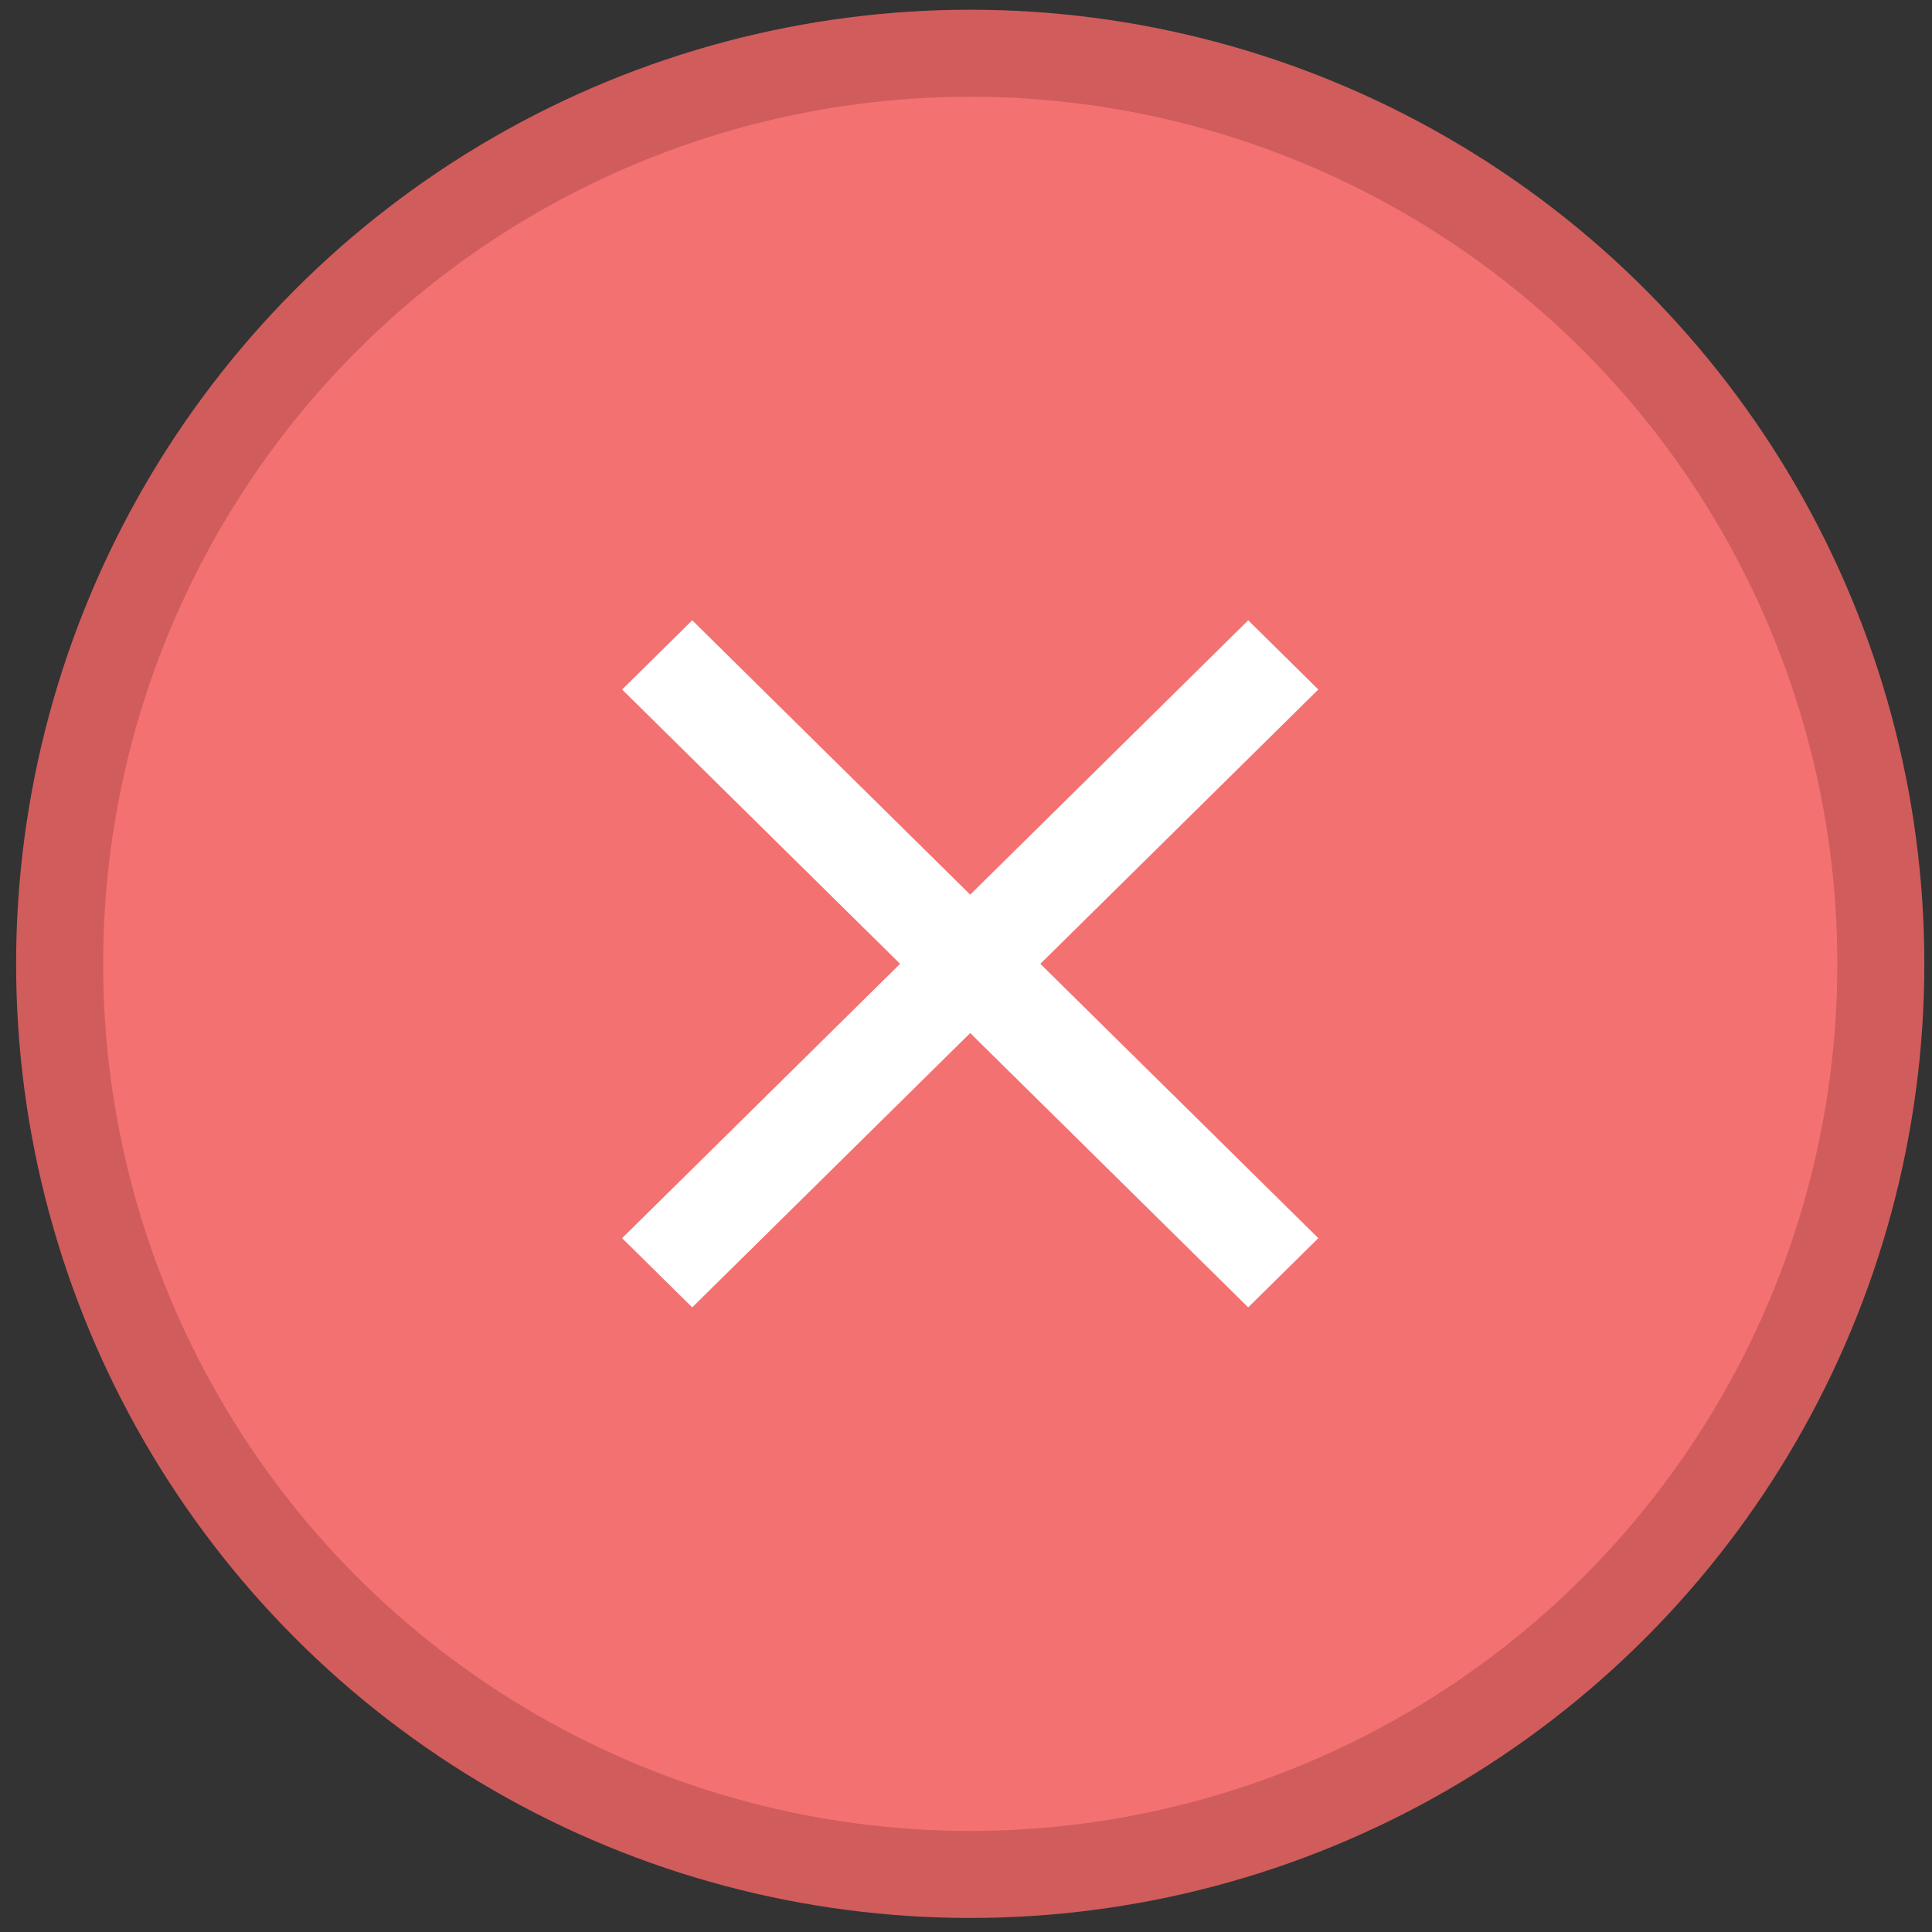
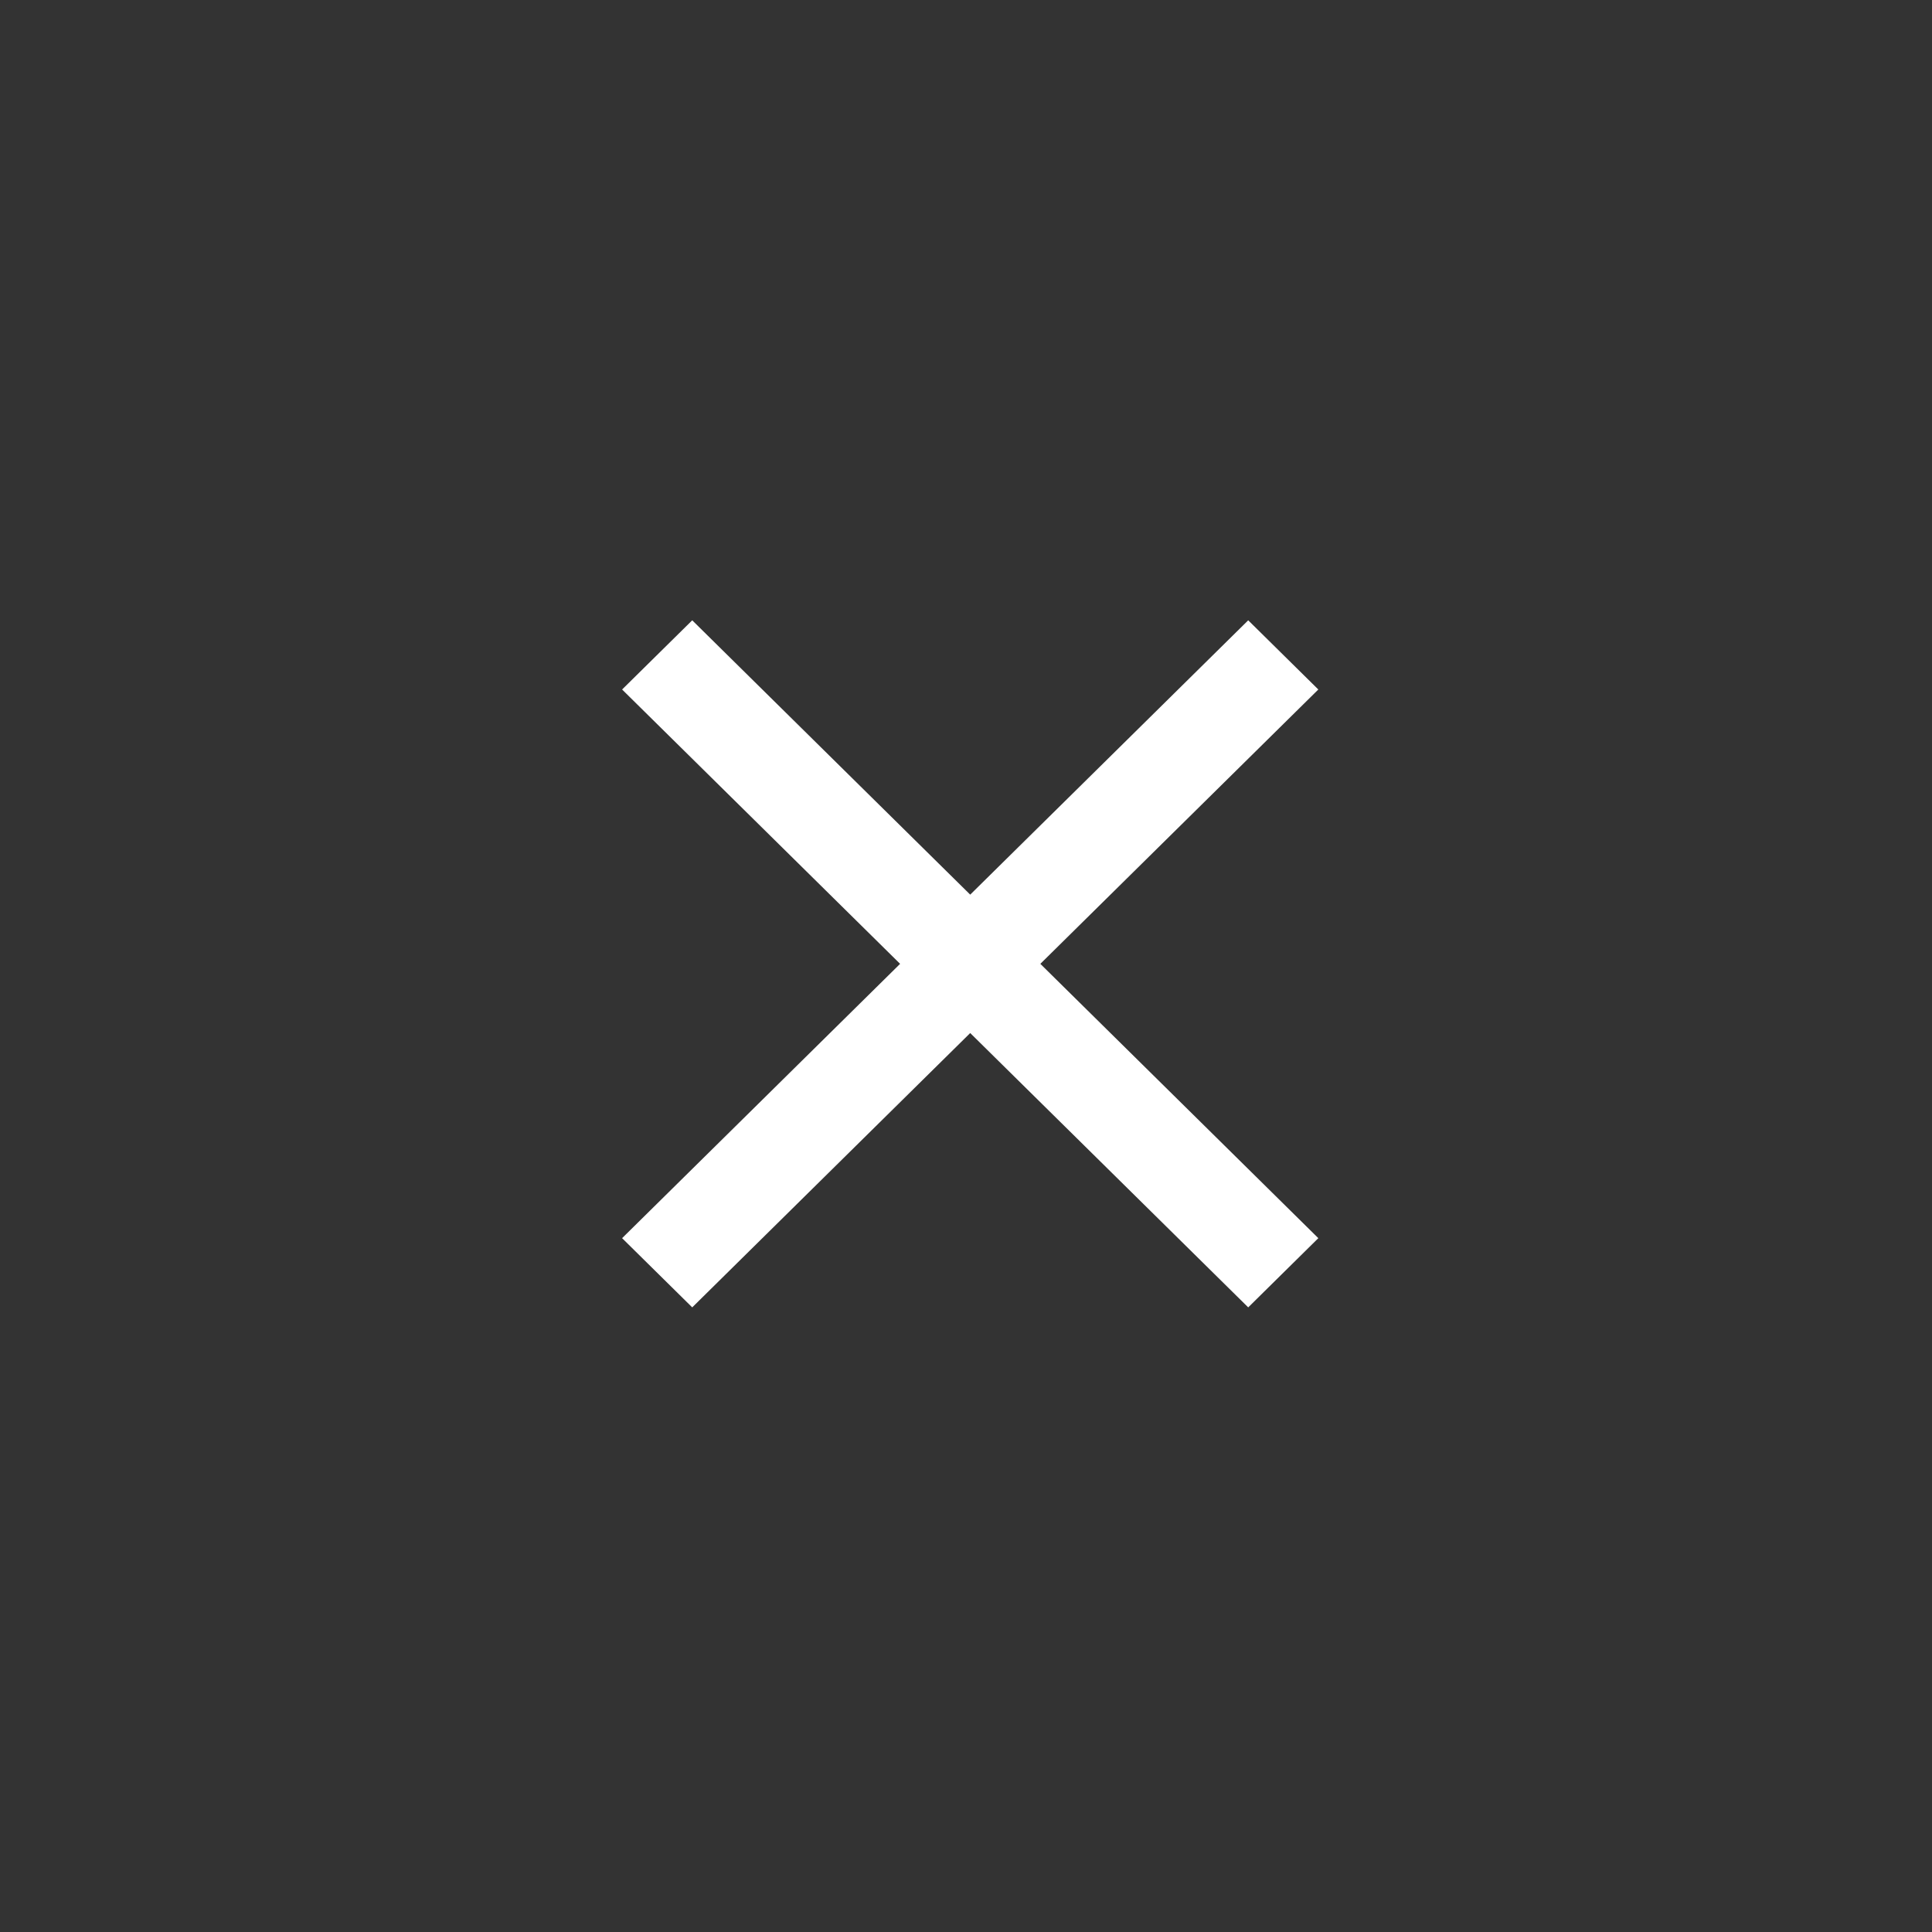
<svg xmlns="http://www.w3.org/2000/svg" width="111" height="111" viewBox="0 0 111 111" fill="none">
  <rect x="0" y="0" width="111" height="111" fill="#333333" stroke="none" />
-   <circle cx="55.743" cy="55.376" r="52.317" fill="#F47171" stroke="#D15C5C" stroke-width="5" />
  <path d="M75.742 39.614L71.714 35.639L55.742 51.4L39.771 35.639L35.742 39.614L51.714 55.376L35.742 71.137L39.771 75.113L55.742 59.352L71.714 75.113L75.742 71.137L59.771 55.376L75.742 39.614Z" fill="white" />
</svg>